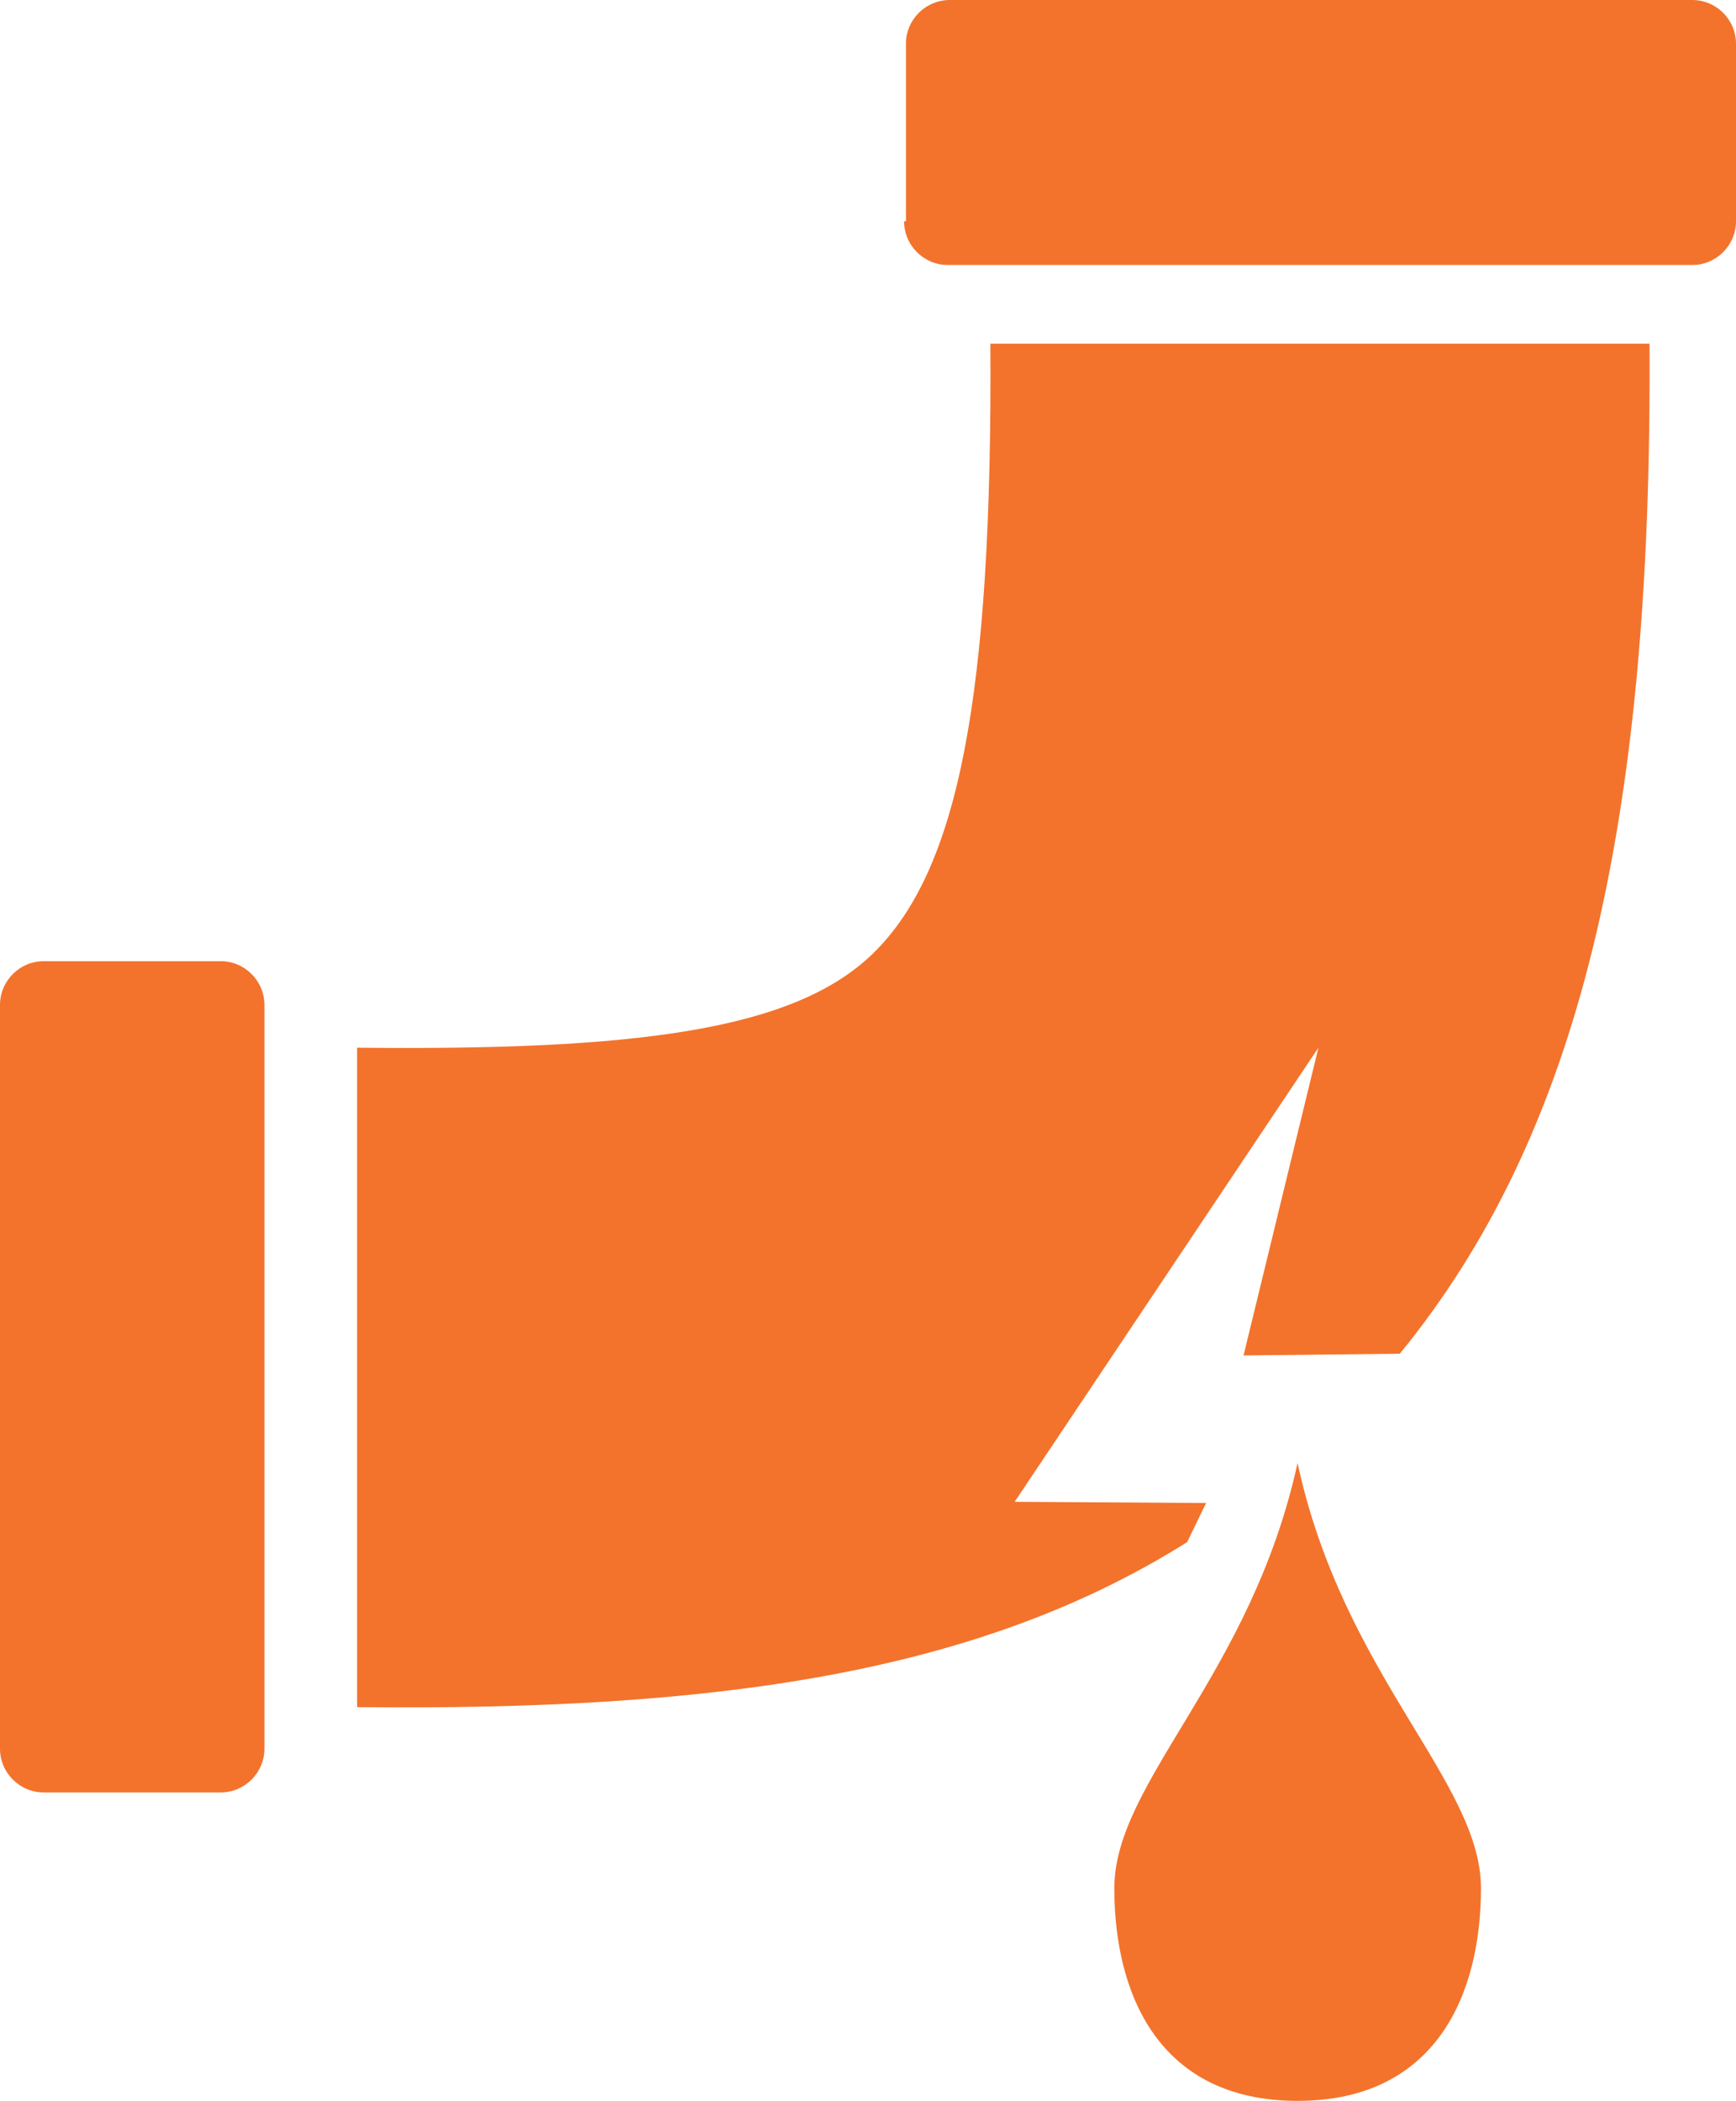
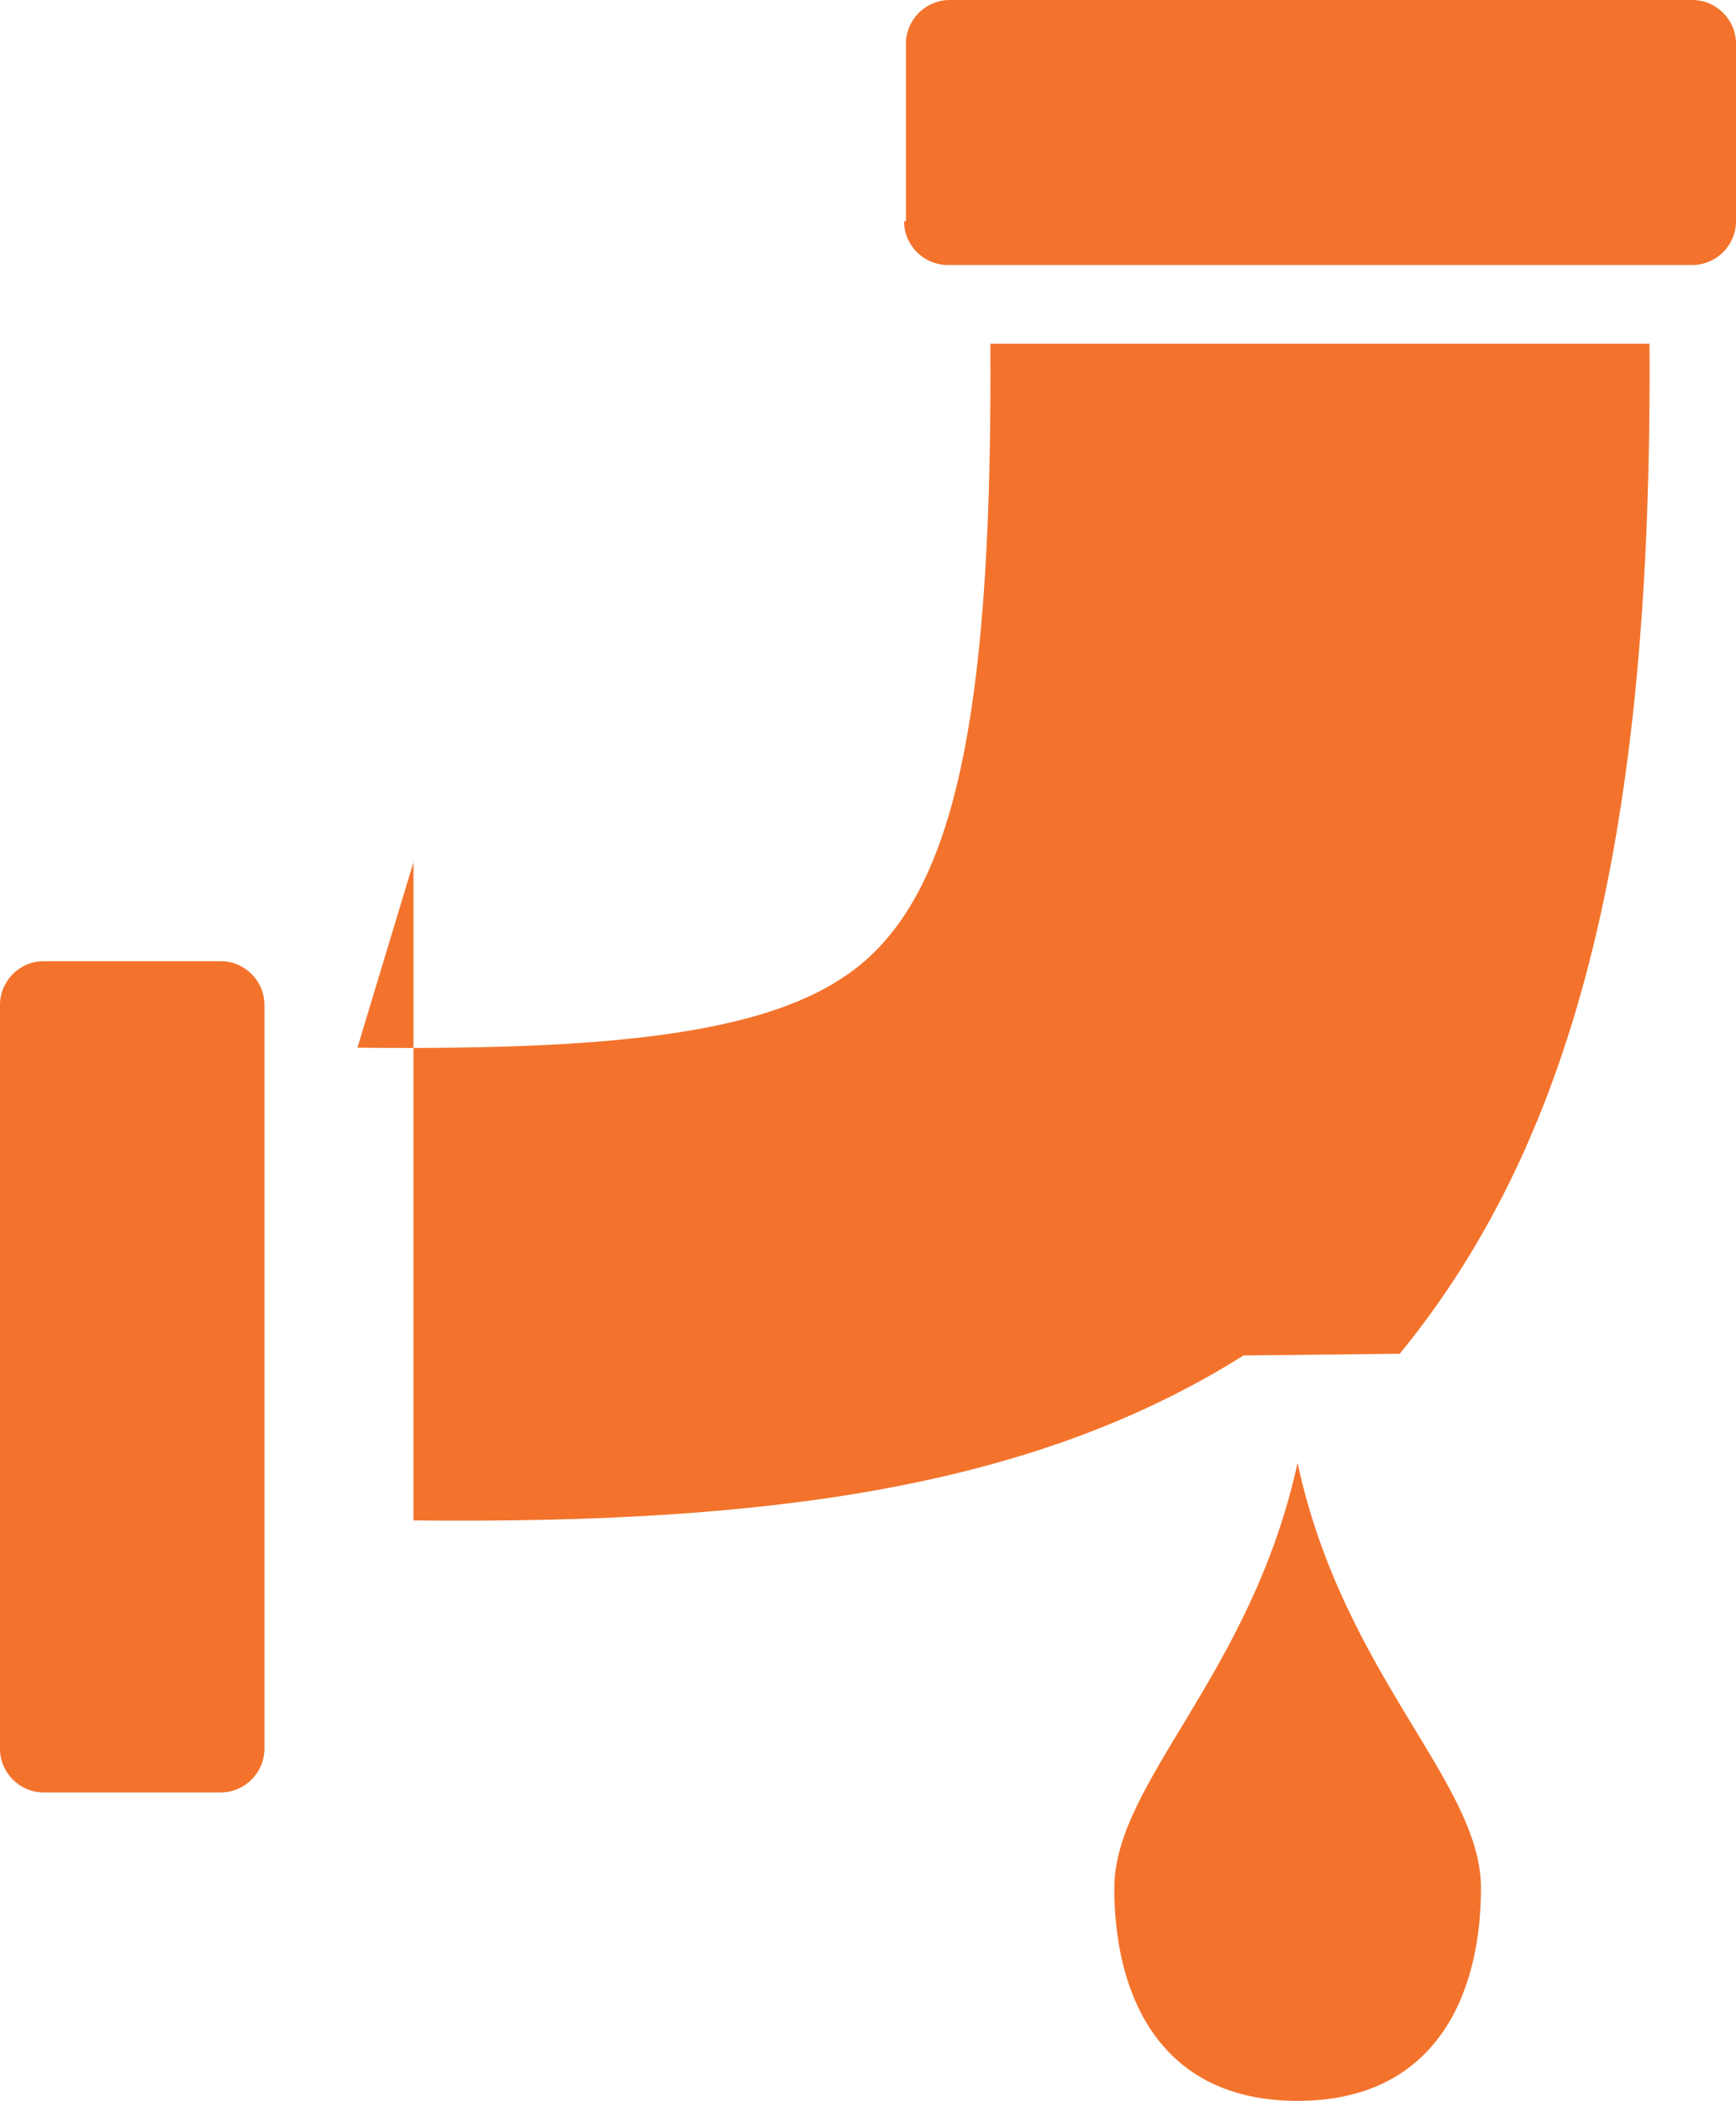
<svg xmlns="http://www.w3.org/2000/svg" id="Layer_1" viewBox="0 0 101.56 122.88">
  <defs>
    <style>.cls-1{fill:#f3732c;fill-rule:evenodd;}</style>
  </defs>
-   <path class="cls-1" d="m12.91,104.84H2.56C1.15,104.84,0,103.69,0,102.28v-43.5c0-1.41,1.15-2.56,2.56-2.56h10.35c1.41,0,2.56,1.15,2.56,2.56h0v43.5c0,1.41-1.15,2.56-2.56,2.56Zm63-19.27c2.68,12.43,10.73,18.65,10.73,24.87s-2.64,12.44-10.73,12.44-10.72-6.22-10.72-12.44,8-12.44,10.72-24.87Zm-55-24.29c16.26.17,25.52-1,30.15-5.5,5-4.85,7-15,6.88-35.68h38.56c.18,28.45-4.22,46.38-14.61,59.08l-9.14.1h0l4.38-18-17.77,26.56,11.2.07-1.11,2.29c-12.25,7.7-27.61,9.87-48.56,9.65v-38.57h.02ZM53,12.94V2.56c0-1.4,1.13-2.54,2.53-2.56h43.47c1.41,0,2.56,1.15,2.56,2.56v10.38c0,1.41-1.15,2.56-2.56,2.56h-43.55c-1.41,0-2.56-1.15-2.56-2.56h0s.11,0,.11,0Z" />
+   <path class="cls-1" d="m12.91,104.84H2.56C1.15,104.84,0,103.69,0,102.28v-43.5c0-1.41,1.15-2.56,2.56-2.56h10.35c1.41,0,2.56,1.15,2.56,2.56h0v43.5c0,1.41-1.15,2.56-2.56,2.56Zm63-19.27c2.68,12.43,10.73,18.65,10.73,24.87s-2.64,12.44-10.73,12.44-10.72-6.22-10.72-12.44,8-12.44,10.72-24.87Zm-55-24.29c16.26.17,25.52-1,30.15-5.5,5-4.85,7-15,6.88-35.68h38.56c.18,28.45-4.22,46.38-14.61,59.08l-9.14.1h0c-12.25,7.7-27.61,9.87-48.56,9.65v-38.57h.02ZM53,12.94V2.56c0-1.4,1.13-2.54,2.53-2.56h43.47c1.41,0,2.56,1.15,2.56,2.56v10.38c0,1.41-1.15,2.56-2.56,2.56h-43.55c-1.41,0-2.56-1.15-2.56-2.56h0s.11,0,.11,0Z" />
</svg>